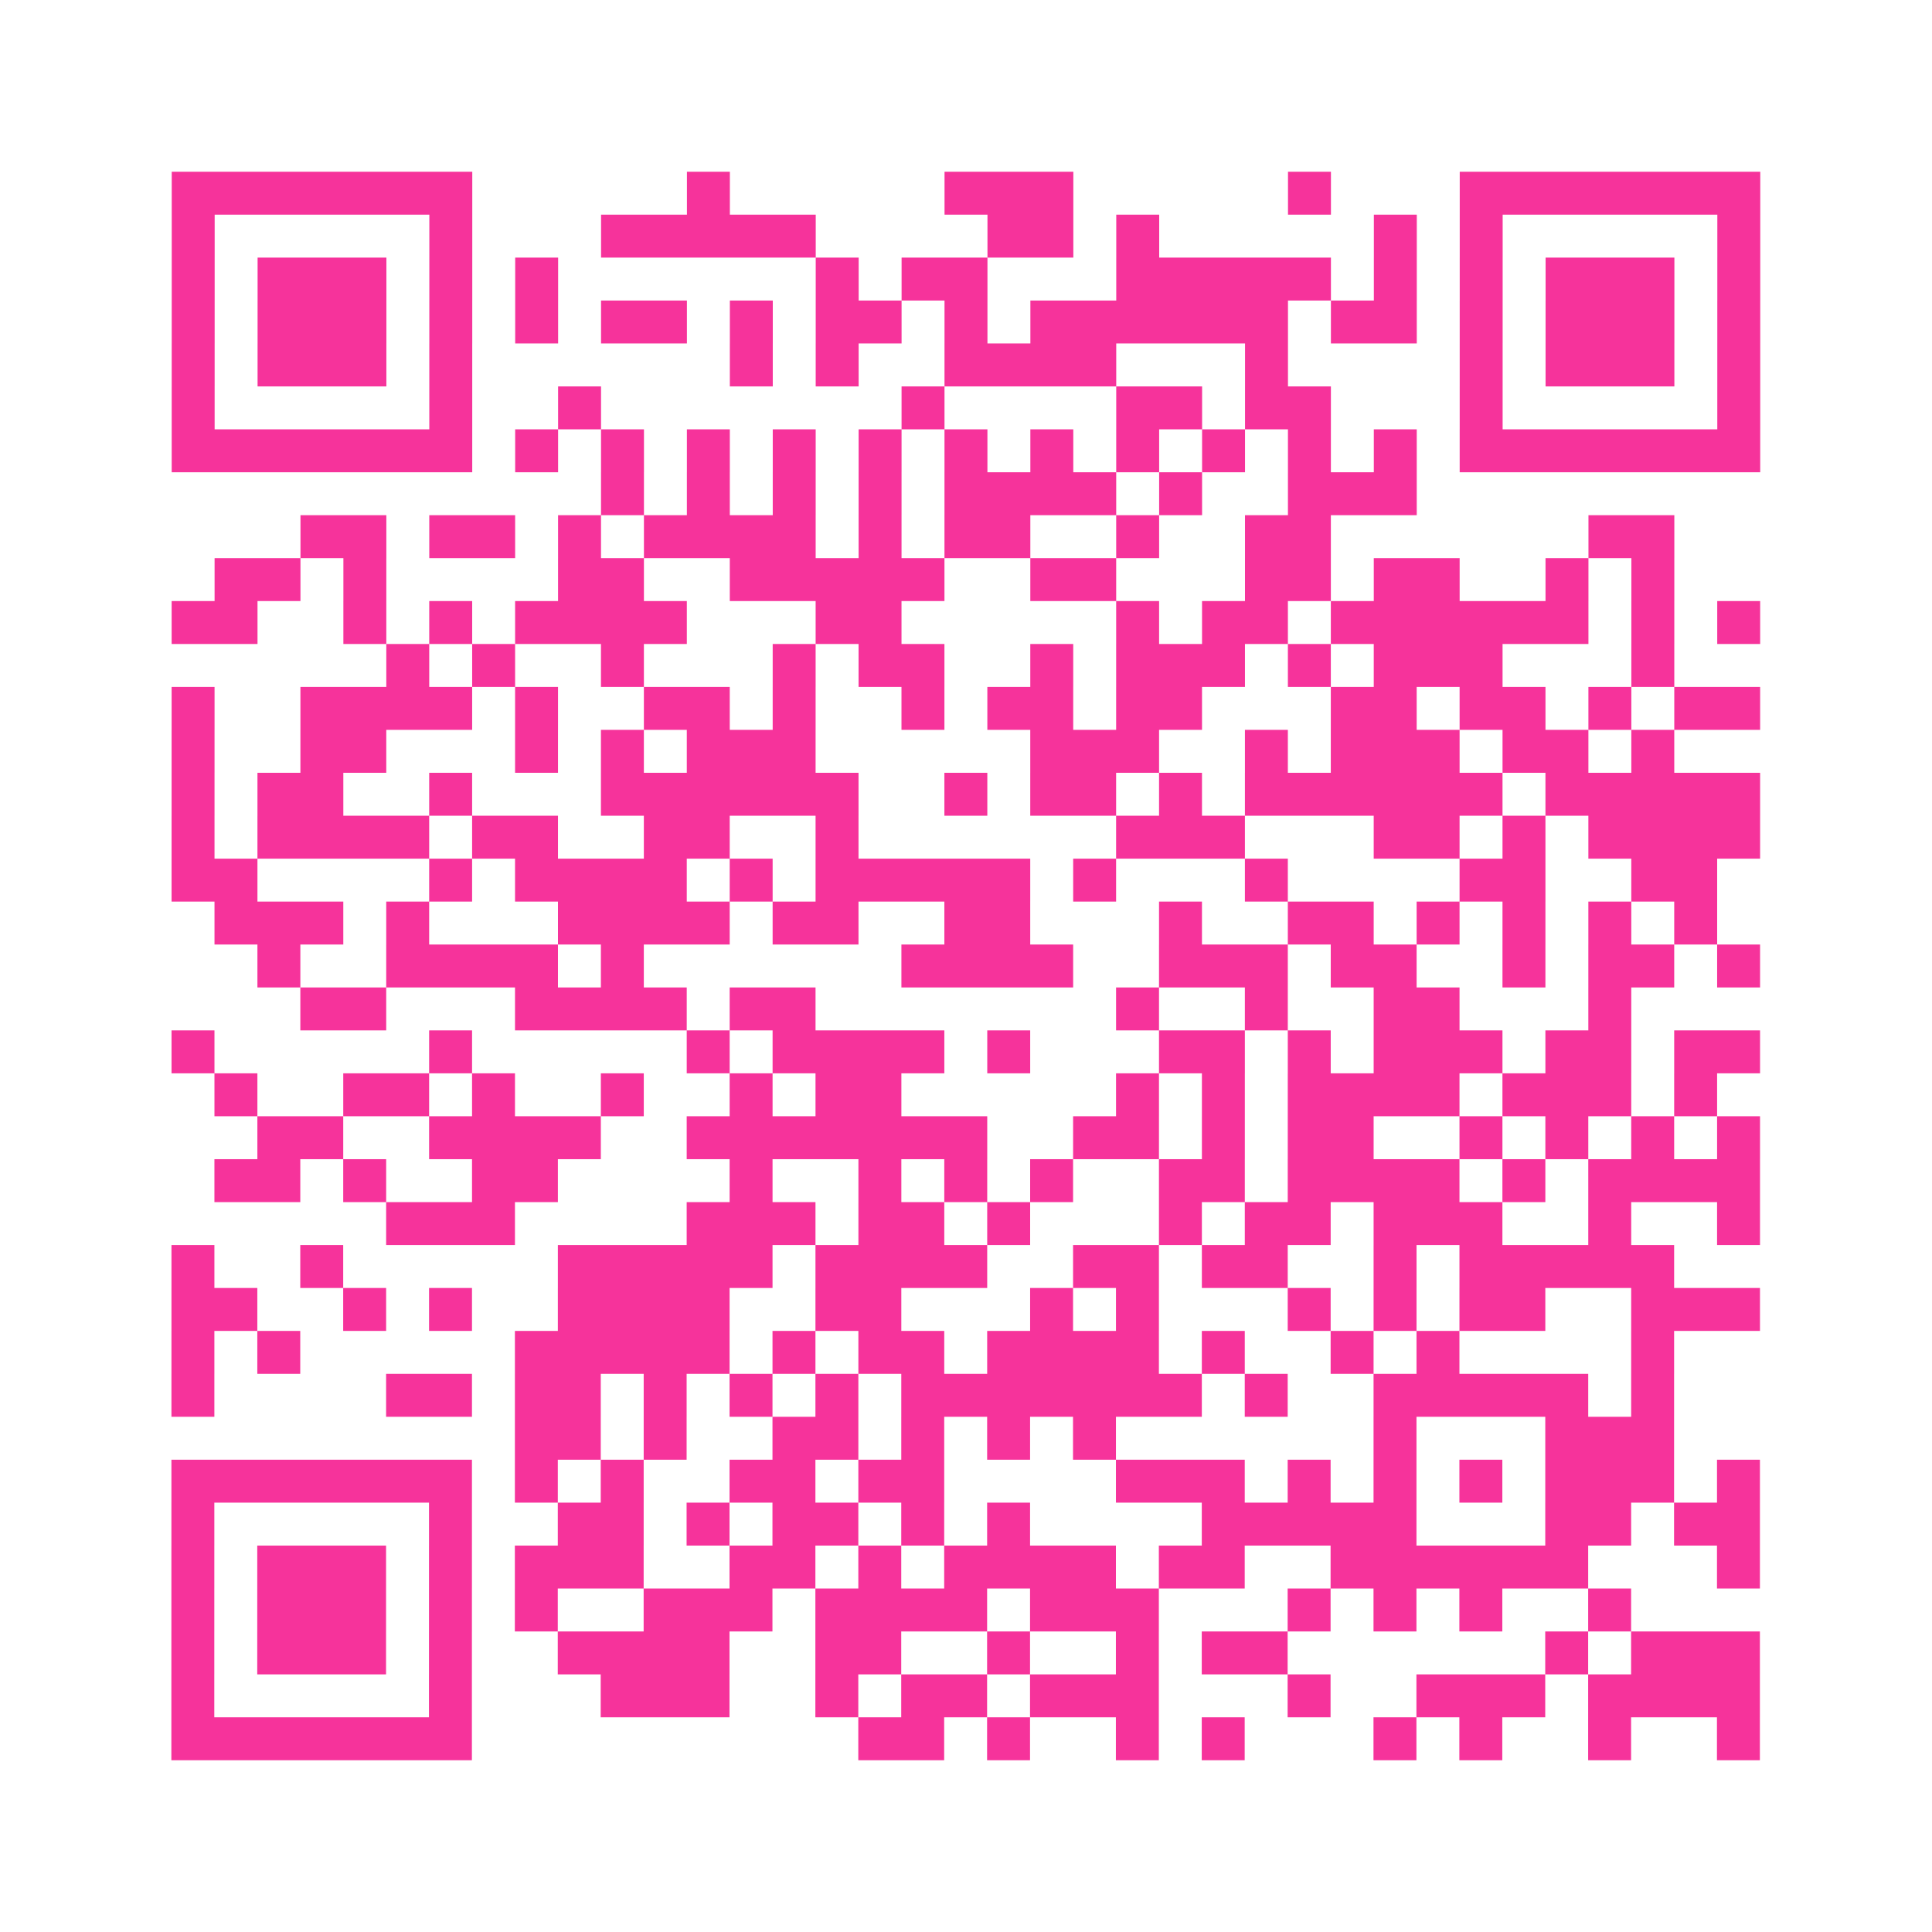
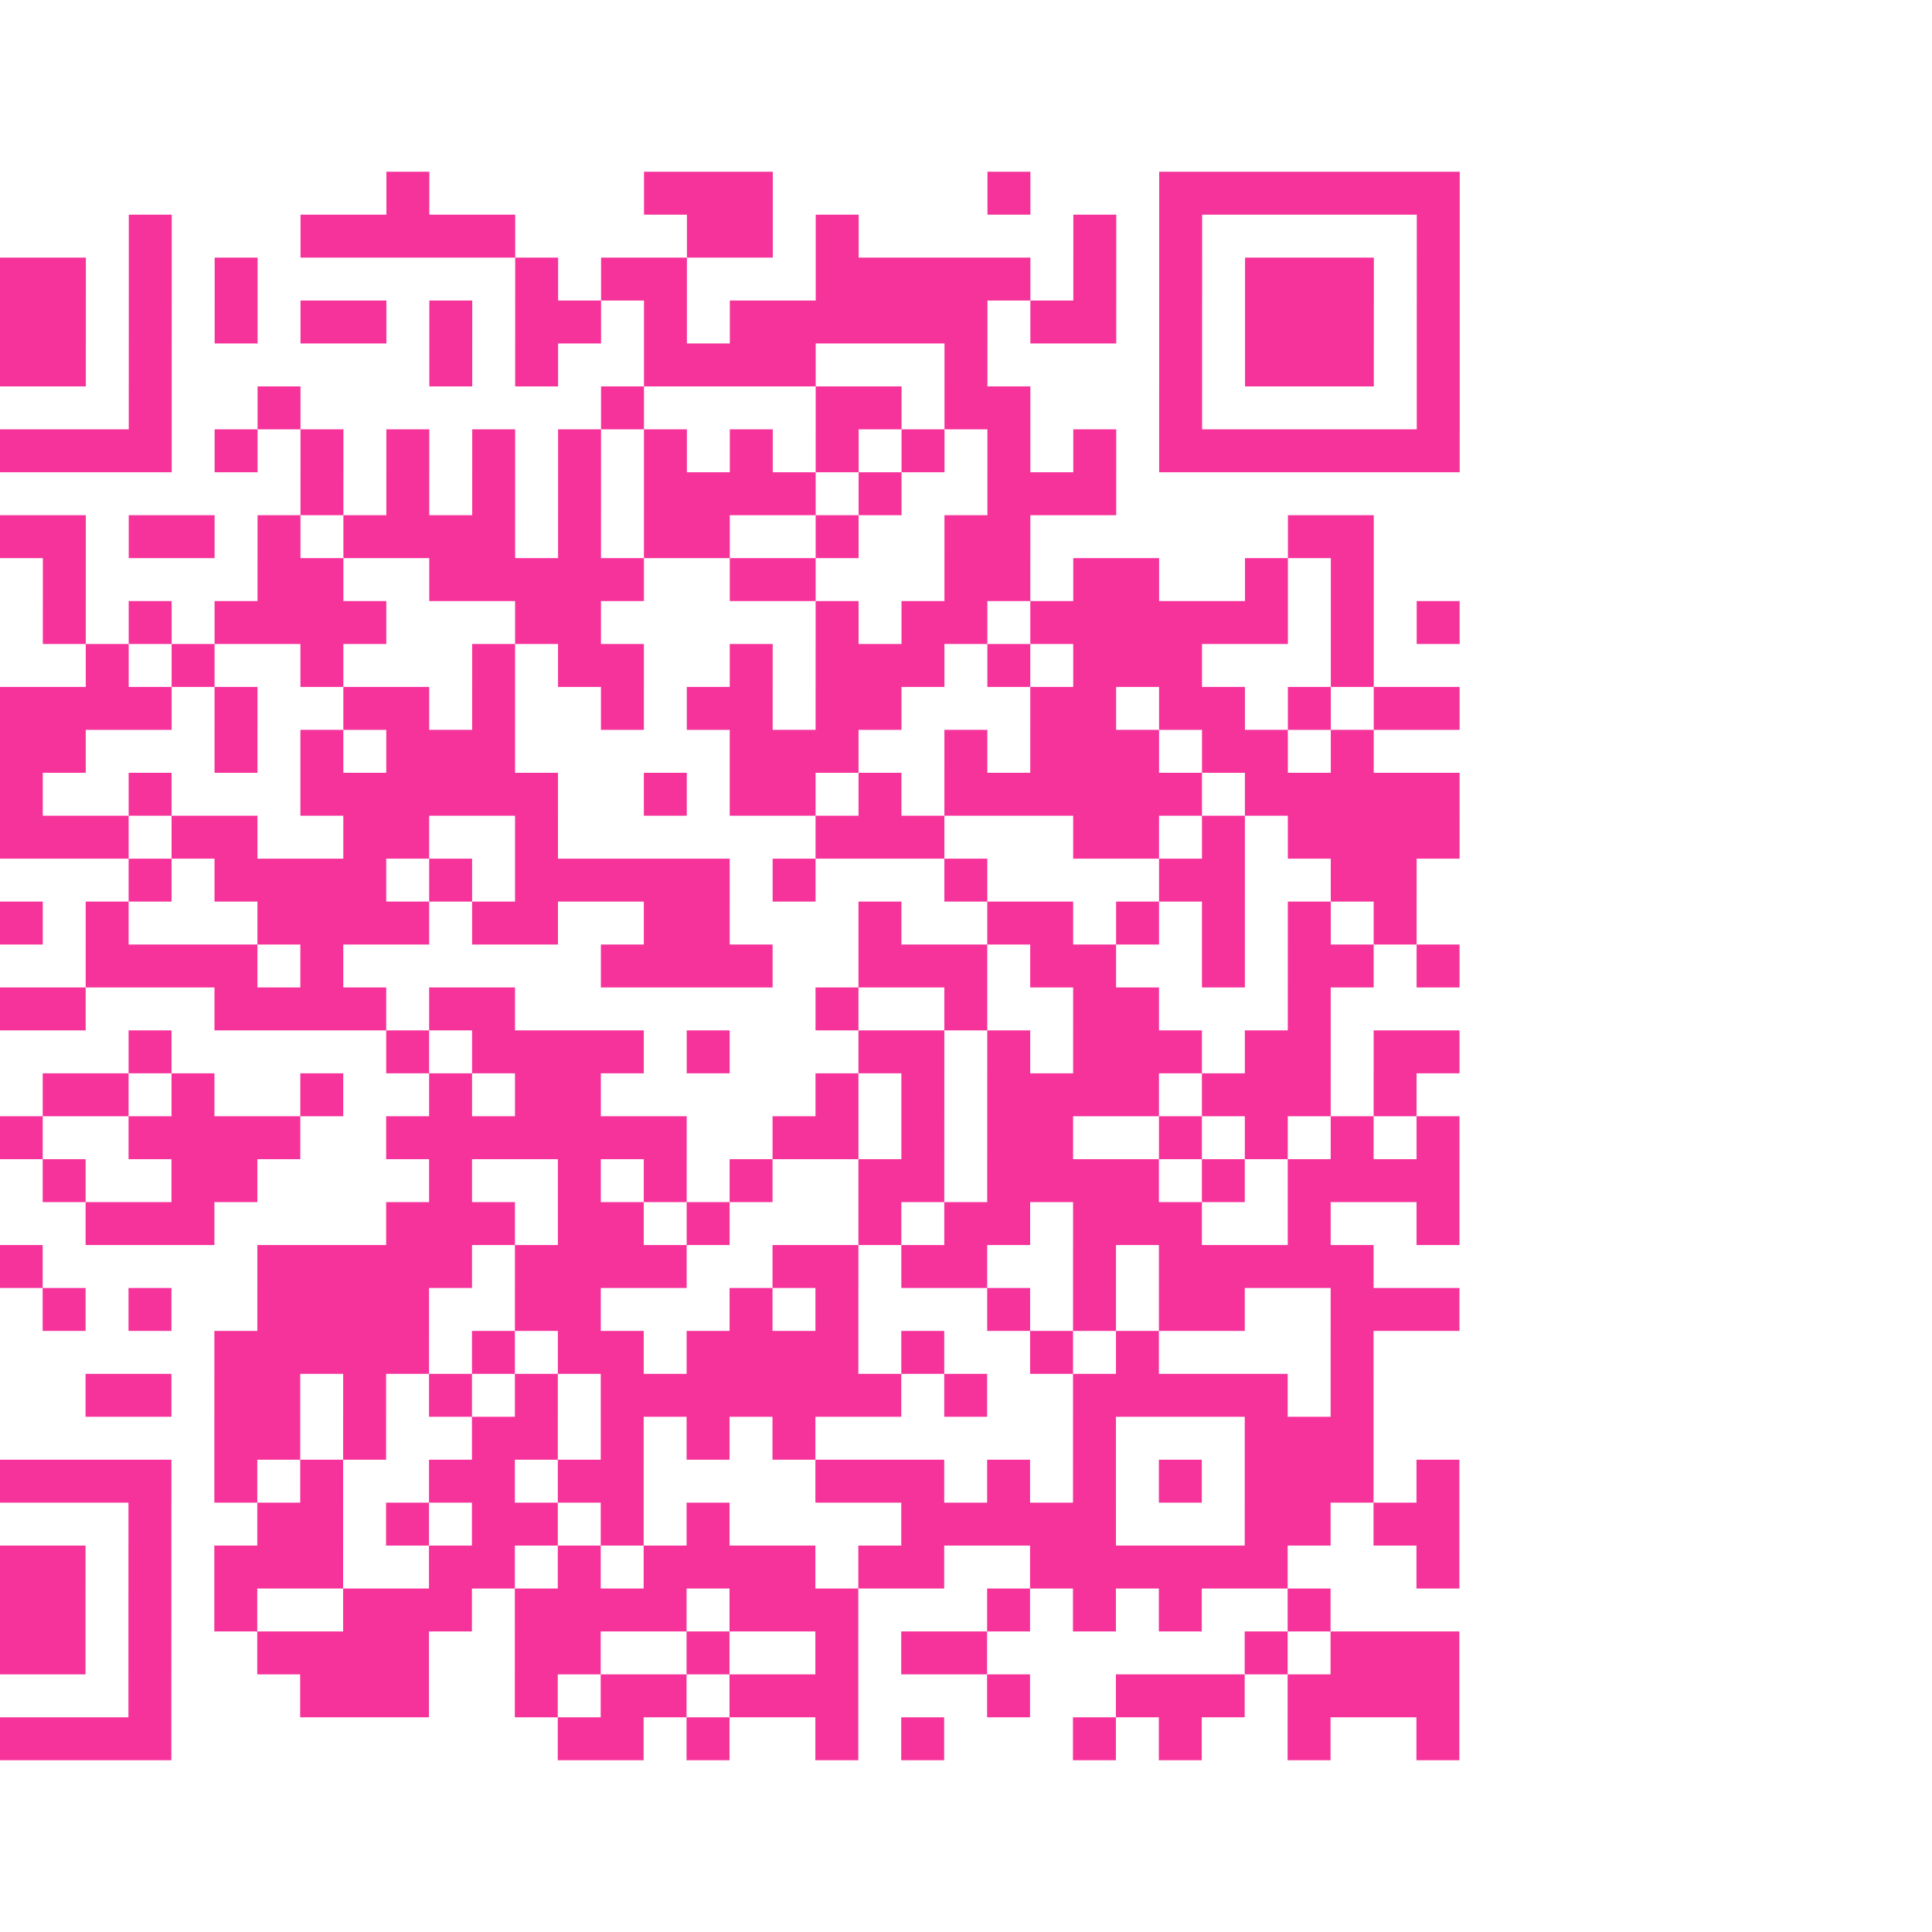
<svg xmlns="http://www.w3.org/2000/svg" viewBox="0 0 45 45" class="pyqrcode">
-   <path fill="transparent" d="M0 0h45v45h-45z" />
-   <path stroke="#f6339b" class="pyqrline" d="M4 4.5h7m5 0h1m5 0h3m5 0h1m3 0h7m-37 1h1m5 0h1m3 0h5m4 0h2m1 0h1m5 0h1m1 0h1m5 0h1m-37 1h1m1 0h3m1 0h1m1 0h1m6 0h1m1 0h2m3 0h5m1 0h1m1 0h1m1 0h3m1 0h1m-37 1h1m1 0h3m1 0h1m1 0h1m1 0h2m1 0h1m1 0h2m1 0h1m1 0h6m1 0h2m1 0h1m1 0h3m1 0h1m-37 1h1m1 0h3m1 0h1m6 0h1m1 0h1m2 0h4m3 0h1m4 0h1m1 0h3m1 0h1m-37 1h1m5 0h1m2 0h1m7 0h1m4 0h2m1 0h2m3 0h1m5 0h1m-37 1h7m1 0h1m1 0h1m1 0h1m1 0h1m1 0h1m1 0h1m1 0h1m1 0h1m1 0h1m1 0h1m1 0h1m1 0h7m-27 1h1m1 0h1m1 0h1m1 0h1m1 0h4m1 0h1m2 0h3m-26 1h2m1 0h2m1 0h1m1 0h4m1 0h1m1 0h2m2 0h1m2 0h2m6 0h2m-34 1h2m1 0h1m4 0h2m2 0h5m2 0h2m3 0h2m1 0h2m2 0h1m1 0h1m-35 1h2m2 0h1m1 0h1m1 0h4m3 0h2m5 0h1m1 0h2m1 0h6m1 0h1m1 0h1m-32 1h1m1 0h1m2 0h1m3 0h1m1 0h2m2 0h1m1 0h3m1 0h1m1 0h3m3 0h1m-35 1h1m2 0h4m1 0h1m2 0h2m1 0h1m2 0h1m1 0h2m1 0h2m3 0h2m1 0h2m1 0h1m1 0h2m-37 1h1m2 0h2m3 0h1m1 0h1m1 0h3m5 0h3m2 0h1m1 0h3m1 0h2m1 0h1m-35 1h1m1 0h2m2 0h1m3 0h6m2 0h1m1 0h2m1 0h1m1 0h6m1 0h5m-37 1h1m1 0h4m1 0h2m2 0h2m2 0h1m6 0h3m3 0h2m1 0h1m1 0h4m-37 1h2m4 0h1m1 0h4m1 0h1m1 0h5m1 0h1m3 0h1m4 0h2m2 0h2m-35 1h3m1 0h1m3 0h4m1 0h2m2 0h2m3 0h1m2 0h2m1 0h1m1 0h1m1 0h1m1 0h1m-34 1h1m2 0h4m1 0h1m6 0h4m2 0h3m1 0h2m2 0h1m1 0h2m1 0h1m-34 1h2m3 0h4m1 0h2m7 0h1m2 0h1m2 0h2m3 0h1m-34 1h1m5 0h1m5 0h1m1 0h4m1 0h1m3 0h2m1 0h1m1 0h3m1 0h2m1 0h2m-36 1h1m2 0h2m1 0h1m2 0h1m2 0h1m1 0h2m5 0h1m1 0h1m1 0h4m1 0h3m1 0h1m-34 1h2m2 0h4m2 0h7m2 0h2m1 0h1m1 0h2m2 0h1m1 0h1m1 0h1m1 0h1m-36 1h2m1 0h1m2 0h2m4 0h1m2 0h1m1 0h1m1 0h1m2 0h2m1 0h4m1 0h1m1 0h4m-32 1h3m4 0h3m1 0h2m1 0h1m3 0h1m1 0h2m1 0h3m2 0h1m2 0h1m-37 1h1m2 0h1m5 0h5m1 0h4m2 0h2m1 0h2m2 0h1m1 0h5m-35 1h2m2 0h1m1 0h1m2 0h4m2 0h2m3 0h1m1 0h1m3 0h1m1 0h1m1 0h2m2 0h3m-37 1h1m1 0h1m5 0h5m1 0h1m1 0h2m1 0h4m1 0h1m2 0h1m1 0h1m4 0h1m-35 1h1m4 0h2m1 0h2m1 0h1m1 0h1m1 0h1m1 0h7m1 0h1m2 0h5m1 0h1m-27 1h2m1 0h1m2 0h2m1 0h1m1 0h1m1 0h1m6 0h1m3 0h3m-35 1h7m1 0h1m1 0h1m2 0h2m1 0h2m4 0h3m1 0h1m1 0h1m1 0h1m1 0h3m1 0h1m-37 1h1m5 0h1m2 0h2m1 0h1m1 0h2m1 0h1m1 0h1m4 0h5m3 0h2m1 0h2m-37 1h1m1 0h3m1 0h1m1 0h3m2 0h2m1 0h1m1 0h4m1 0h2m2 0h6m3 0h1m-37 1h1m1 0h3m1 0h1m1 0h1m2 0h3m1 0h4m1 0h3m3 0h1m1 0h1m1 0h1m2 0h1m-34 1h1m1 0h3m1 0h1m2 0h4m2 0h2m2 0h1m2 0h1m1 0h2m6 0h1m1 0h3m-37 1h1m5 0h1m3 0h3m2 0h1m1 0h2m1 0h3m3 0h1m2 0h3m1 0h4m-37 1h7m9 0h2m1 0h1m2 0h1m1 0h1m3 0h1m1 0h1m2 0h1m2 0h1" />
+   <path stroke="#f6339b" class="pyqrline" d="M4 4.5m5 0h1m5 0h3m5 0h1m3 0h7m-37 1h1m5 0h1m3 0h5m4 0h2m1 0h1m5 0h1m1 0h1m5 0h1m-37 1h1m1 0h3m1 0h1m1 0h1m6 0h1m1 0h2m3 0h5m1 0h1m1 0h1m1 0h3m1 0h1m-37 1h1m1 0h3m1 0h1m1 0h1m1 0h2m1 0h1m1 0h2m1 0h1m1 0h6m1 0h2m1 0h1m1 0h3m1 0h1m-37 1h1m1 0h3m1 0h1m6 0h1m1 0h1m2 0h4m3 0h1m4 0h1m1 0h3m1 0h1m-37 1h1m5 0h1m2 0h1m7 0h1m4 0h2m1 0h2m3 0h1m5 0h1m-37 1h7m1 0h1m1 0h1m1 0h1m1 0h1m1 0h1m1 0h1m1 0h1m1 0h1m1 0h1m1 0h1m1 0h1m1 0h7m-27 1h1m1 0h1m1 0h1m1 0h1m1 0h4m1 0h1m2 0h3m-26 1h2m1 0h2m1 0h1m1 0h4m1 0h1m1 0h2m2 0h1m2 0h2m6 0h2m-34 1h2m1 0h1m4 0h2m2 0h5m2 0h2m3 0h2m1 0h2m2 0h1m1 0h1m-35 1h2m2 0h1m1 0h1m1 0h4m3 0h2m5 0h1m1 0h2m1 0h6m1 0h1m1 0h1m-32 1h1m1 0h1m2 0h1m3 0h1m1 0h2m2 0h1m1 0h3m1 0h1m1 0h3m3 0h1m-35 1h1m2 0h4m1 0h1m2 0h2m1 0h1m2 0h1m1 0h2m1 0h2m3 0h2m1 0h2m1 0h1m1 0h2m-37 1h1m2 0h2m3 0h1m1 0h1m1 0h3m5 0h3m2 0h1m1 0h3m1 0h2m1 0h1m-35 1h1m1 0h2m2 0h1m3 0h6m2 0h1m1 0h2m1 0h1m1 0h6m1 0h5m-37 1h1m1 0h4m1 0h2m2 0h2m2 0h1m6 0h3m3 0h2m1 0h1m1 0h4m-37 1h2m4 0h1m1 0h4m1 0h1m1 0h5m1 0h1m3 0h1m4 0h2m2 0h2m-35 1h3m1 0h1m3 0h4m1 0h2m2 0h2m3 0h1m2 0h2m1 0h1m1 0h1m1 0h1m1 0h1m-34 1h1m2 0h4m1 0h1m6 0h4m2 0h3m1 0h2m2 0h1m1 0h2m1 0h1m-34 1h2m3 0h4m1 0h2m7 0h1m2 0h1m2 0h2m3 0h1m-34 1h1m5 0h1m5 0h1m1 0h4m1 0h1m3 0h2m1 0h1m1 0h3m1 0h2m1 0h2m-36 1h1m2 0h2m1 0h1m2 0h1m2 0h1m1 0h2m5 0h1m1 0h1m1 0h4m1 0h3m1 0h1m-34 1h2m2 0h4m2 0h7m2 0h2m1 0h1m1 0h2m2 0h1m1 0h1m1 0h1m1 0h1m-36 1h2m1 0h1m2 0h2m4 0h1m2 0h1m1 0h1m1 0h1m2 0h2m1 0h4m1 0h1m1 0h4m-32 1h3m4 0h3m1 0h2m1 0h1m3 0h1m1 0h2m1 0h3m2 0h1m2 0h1m-37 1h1m2 0h1m5 0h5m1 0h4m2 0h2m1 0h2m2 0h1m1 0h5m-35 1h2m2 0h1m1 0h1m2 0h4m2 0h2m3 0h1m1 0h1m3 0h1m1 0h1m1 0h2m2 0h3m-37 1h1m1 0h1m5 0h5m1 0h1m1 0h2m1 0h4m1 0h1m2 0h1m1 0h1m4 0h1m-35 1h1m4 0h2m1 0h2m1 0h1m1 0h1m1 0h1m1 0h7m1 0h1m2 0h5m1 0h1m-27 1h2m1 0h1m2 0h2m1 0h1m1 0h1m1 0h1m6 0h1m3 0h3m-35 1h7m1 0h1m1 0h1m2 0h2m1 0h2m4 0h3m1 0h1m1 0h1m1 0h1m1 0h3m1 0h1m-37 1h1m5 0h1m2 0h2m1 0h1m1 0h2m1 0h1m1 0h1m4 0h5m3 0h2m1 0h2m-37 1h1m1 0h3m1 0h1m1 0h3m2 0h2m1 0h1m1 0h4m1 0h2m2 0h6m3 0h1m-37 1h1m1 0h3m1 0h1m1 0h1m2 0h3m1 0h4m1 0h3m3 0h1m1 0h1m1 0h1m2 0h1m-34 1h1m1 0h3m1 0h1m2 0h4m2 0h2m2 0h1m2 0h1m1 0h2m6 0h1m1 0h3m-37 1h1m5 0h1m3 0h3m2 0h1m1 0h2m1 0h3m3 0h1m2 0h3m1 0h4m-37 1h7m9 0h2m1 0h1m2 0h1m1 0h1m3 0h1m1 0h1m2 0h1m2 0h1" />
</svg>